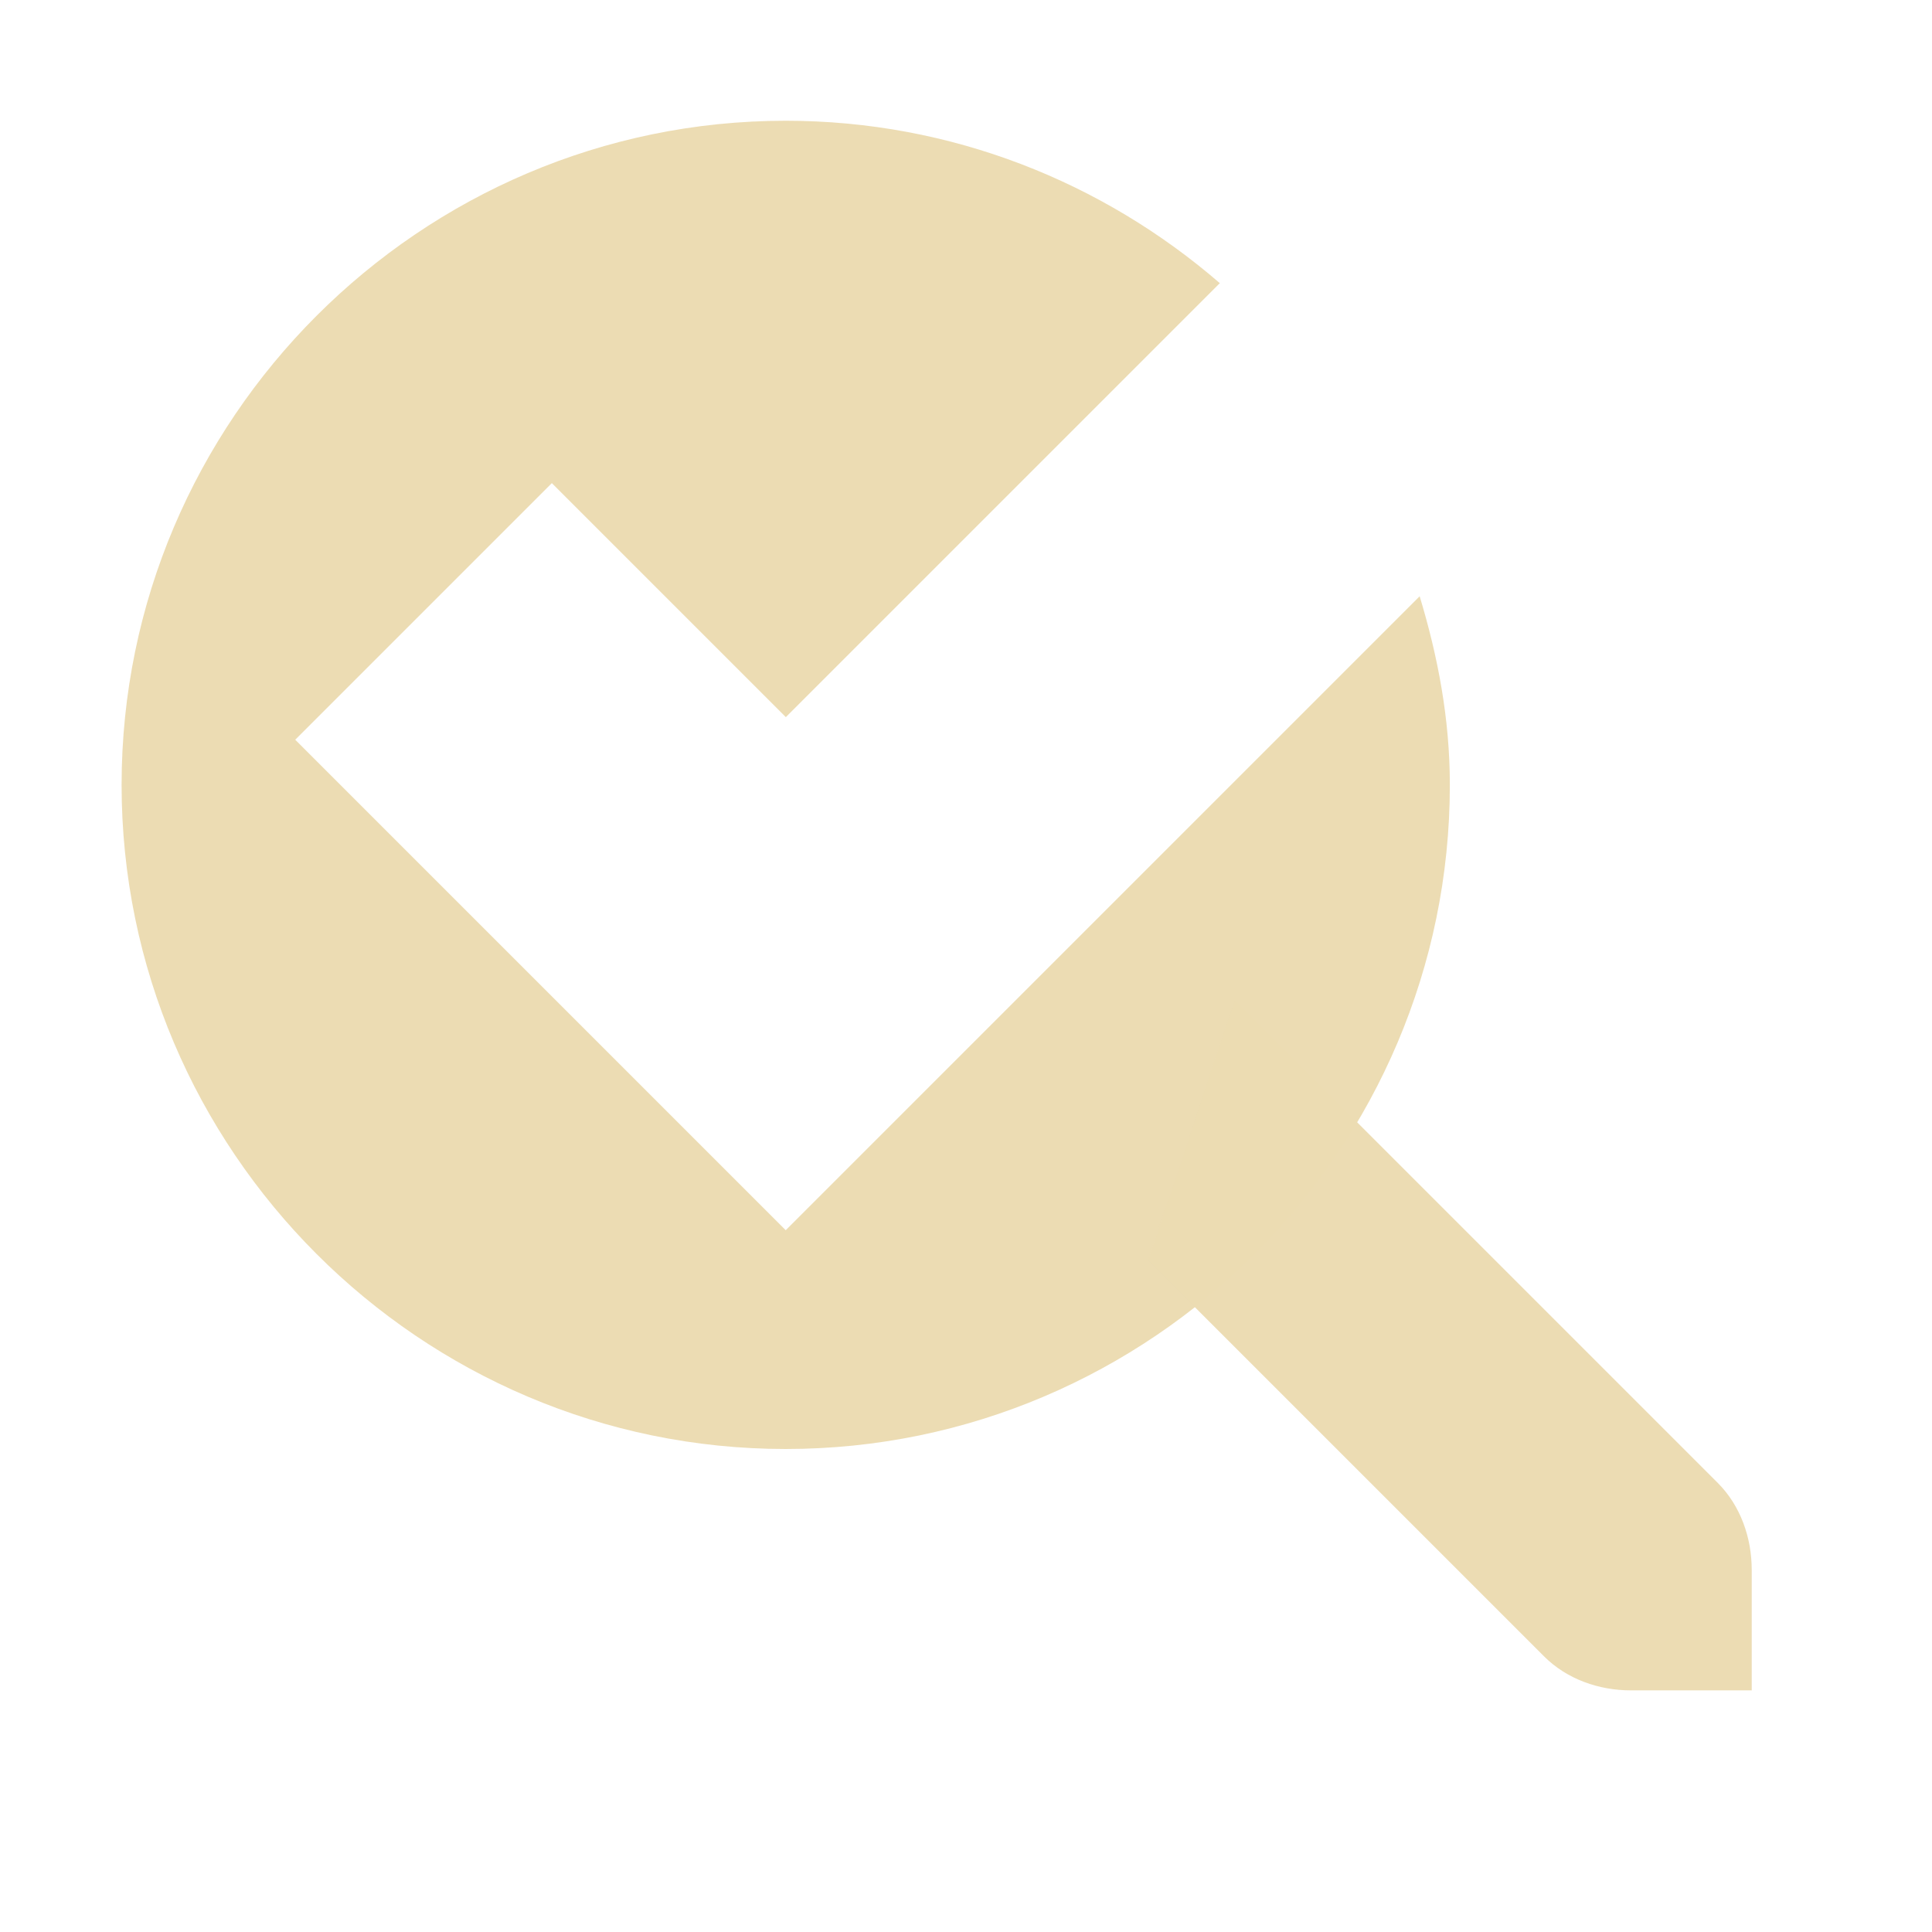
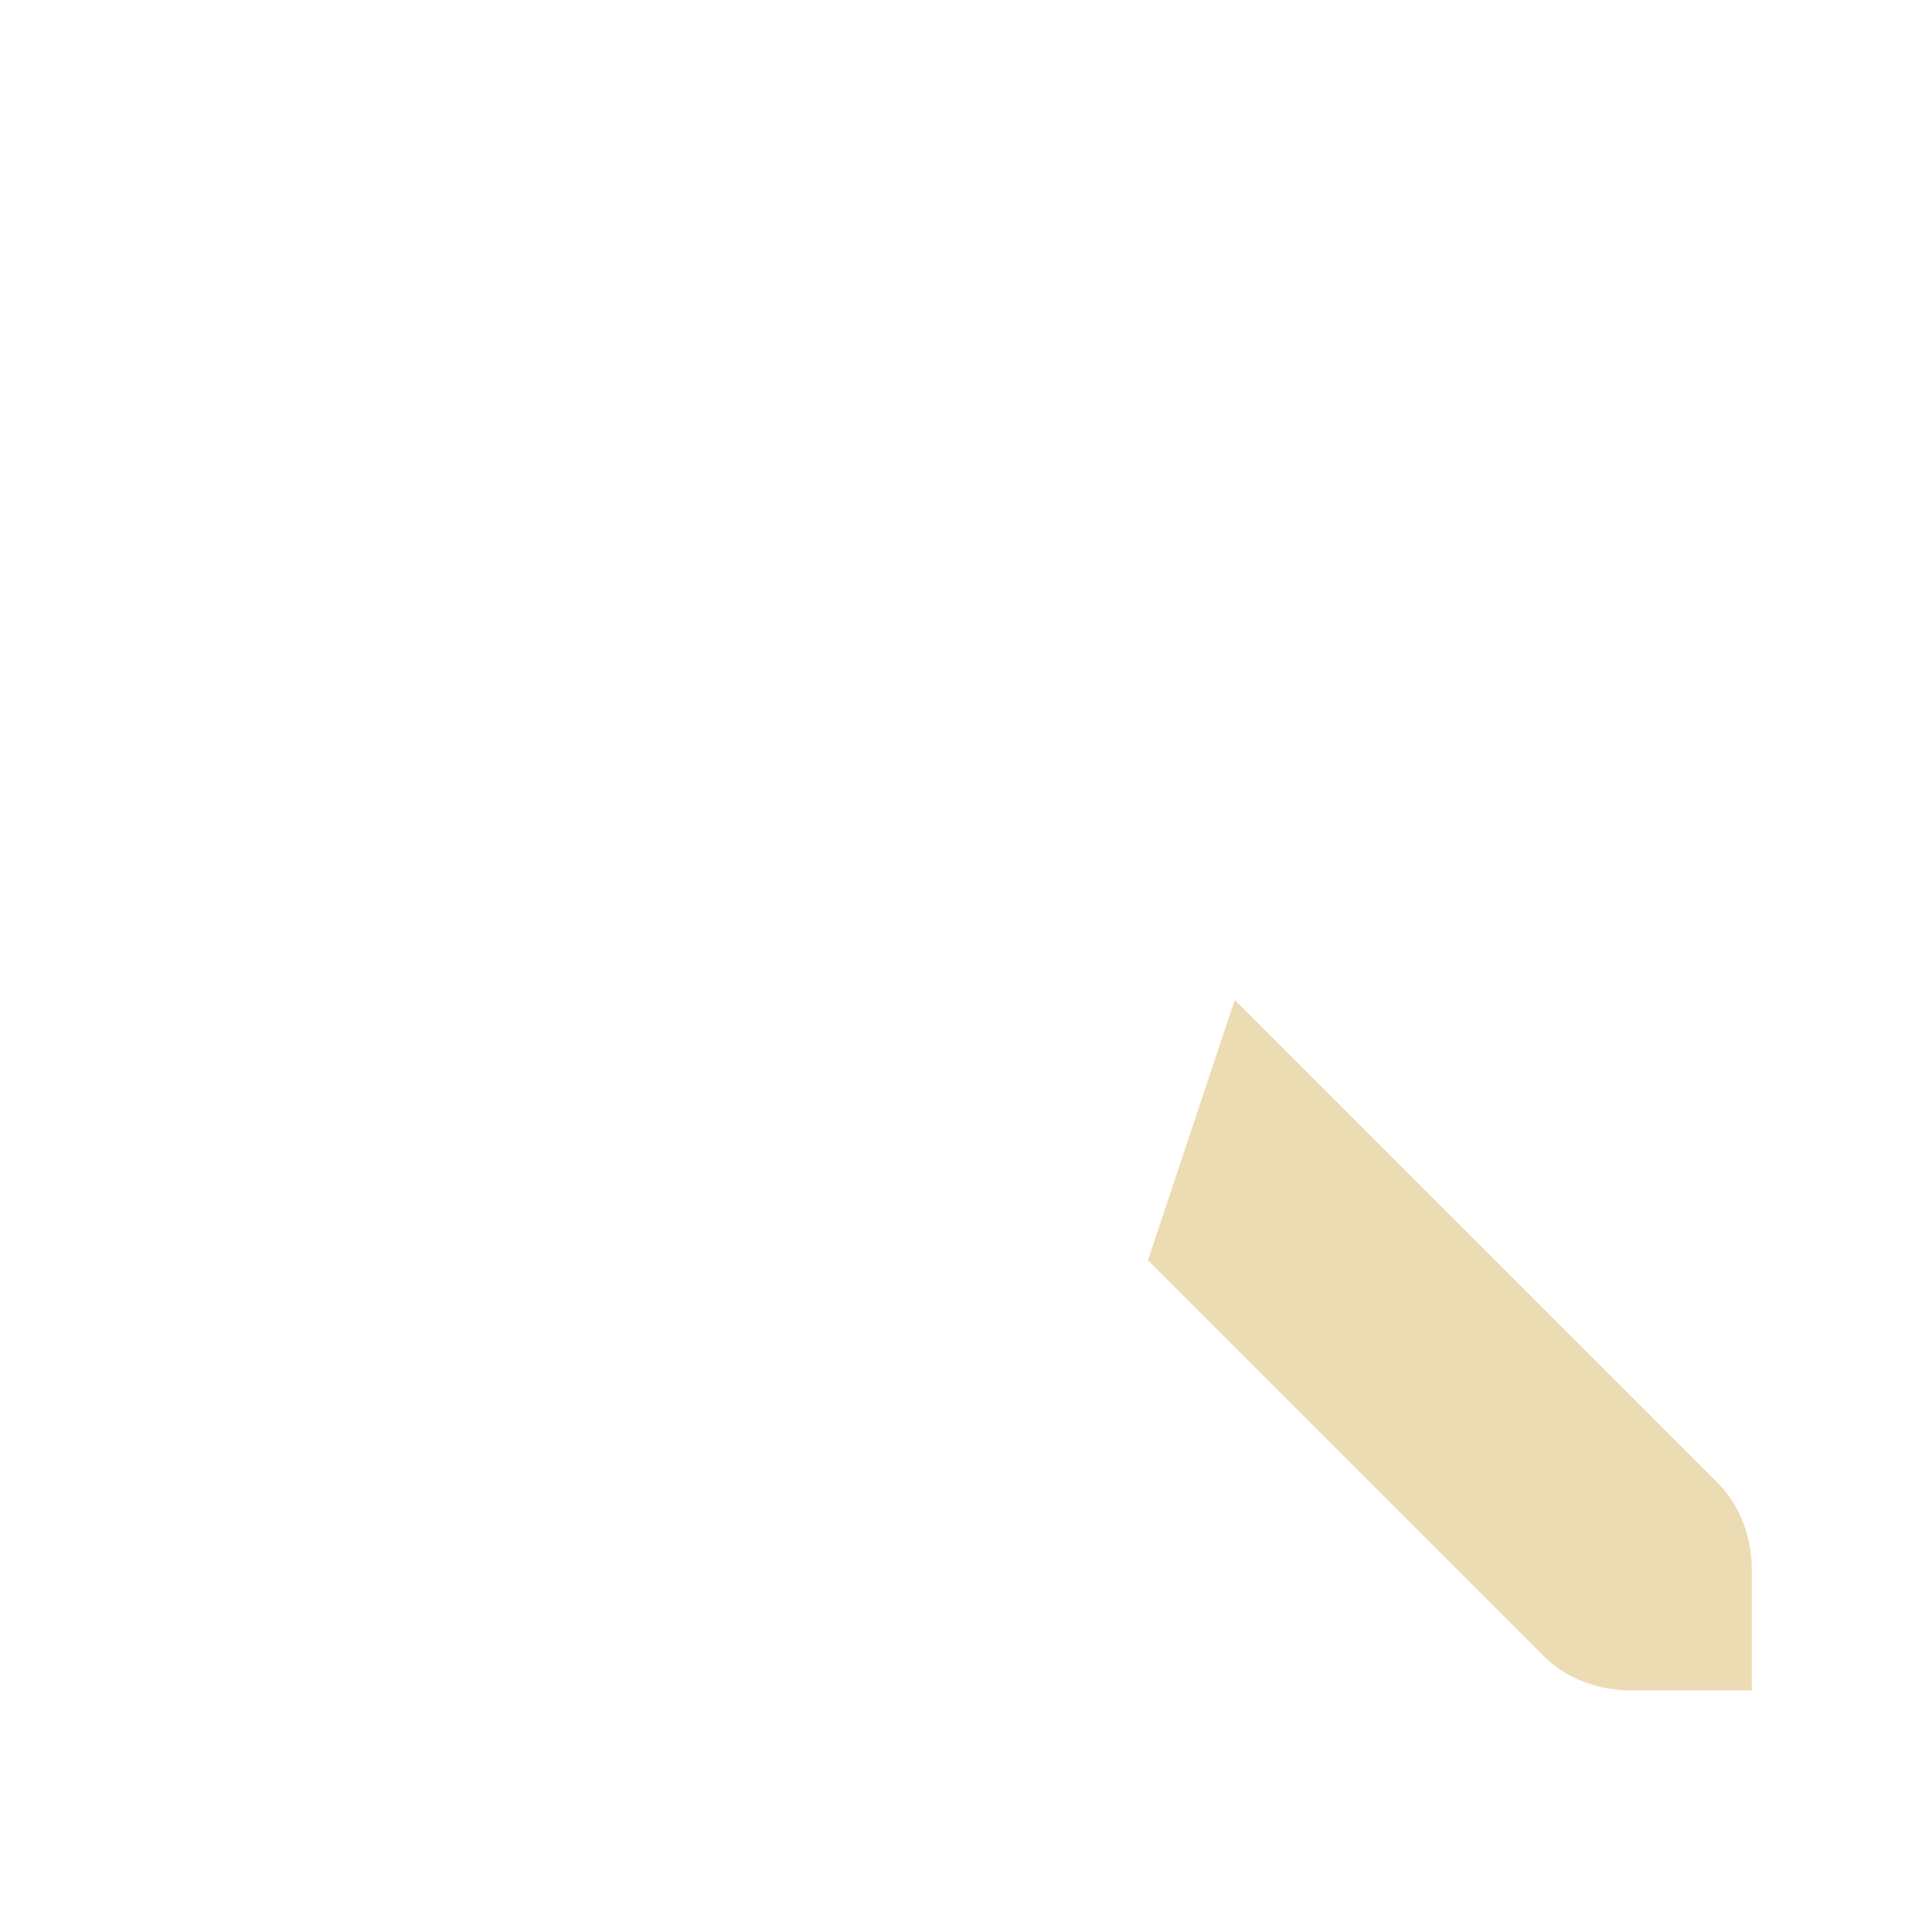
<svg xmlns="http://www.w3.org/2000/svg" width="16" height="16" version="1.1">
  <g transform="translate(-304.493,-175)">
-     <path d="m 311,176 c -3.029,0 -5.5,2.475 -5.5,5.5 0,3.025 2.471,5.5 5.5,5.5 3.029,0 5.5,-2.475 5.5,-5.5 0,-0.547 -0.099,-1.063 -0.25,-1.562 l -4.188,4.188 -1.062,1.062 -1.062,-1.062 -3,-3 2.125,-2.125 1.938,1.938 3.594,-3.594 C 313.627,176.508 312.371,176 311,176 z" style="fill:#ebdbb2;fill-opacity:0.992" />
    <path d="m 319,189 -10e-6,-1 c -3e-5,-0.265 -0.093,-0.531 -0.281,-0.719 l -4,-4 -0.719,2.156 3.281,3.281 c 0.188,0.188 0.453,0.281 0.719,0.281 l 1,0 z" style="fill:#ebdbb2;fill-opacity:0.992" />
  </g>
</svg>